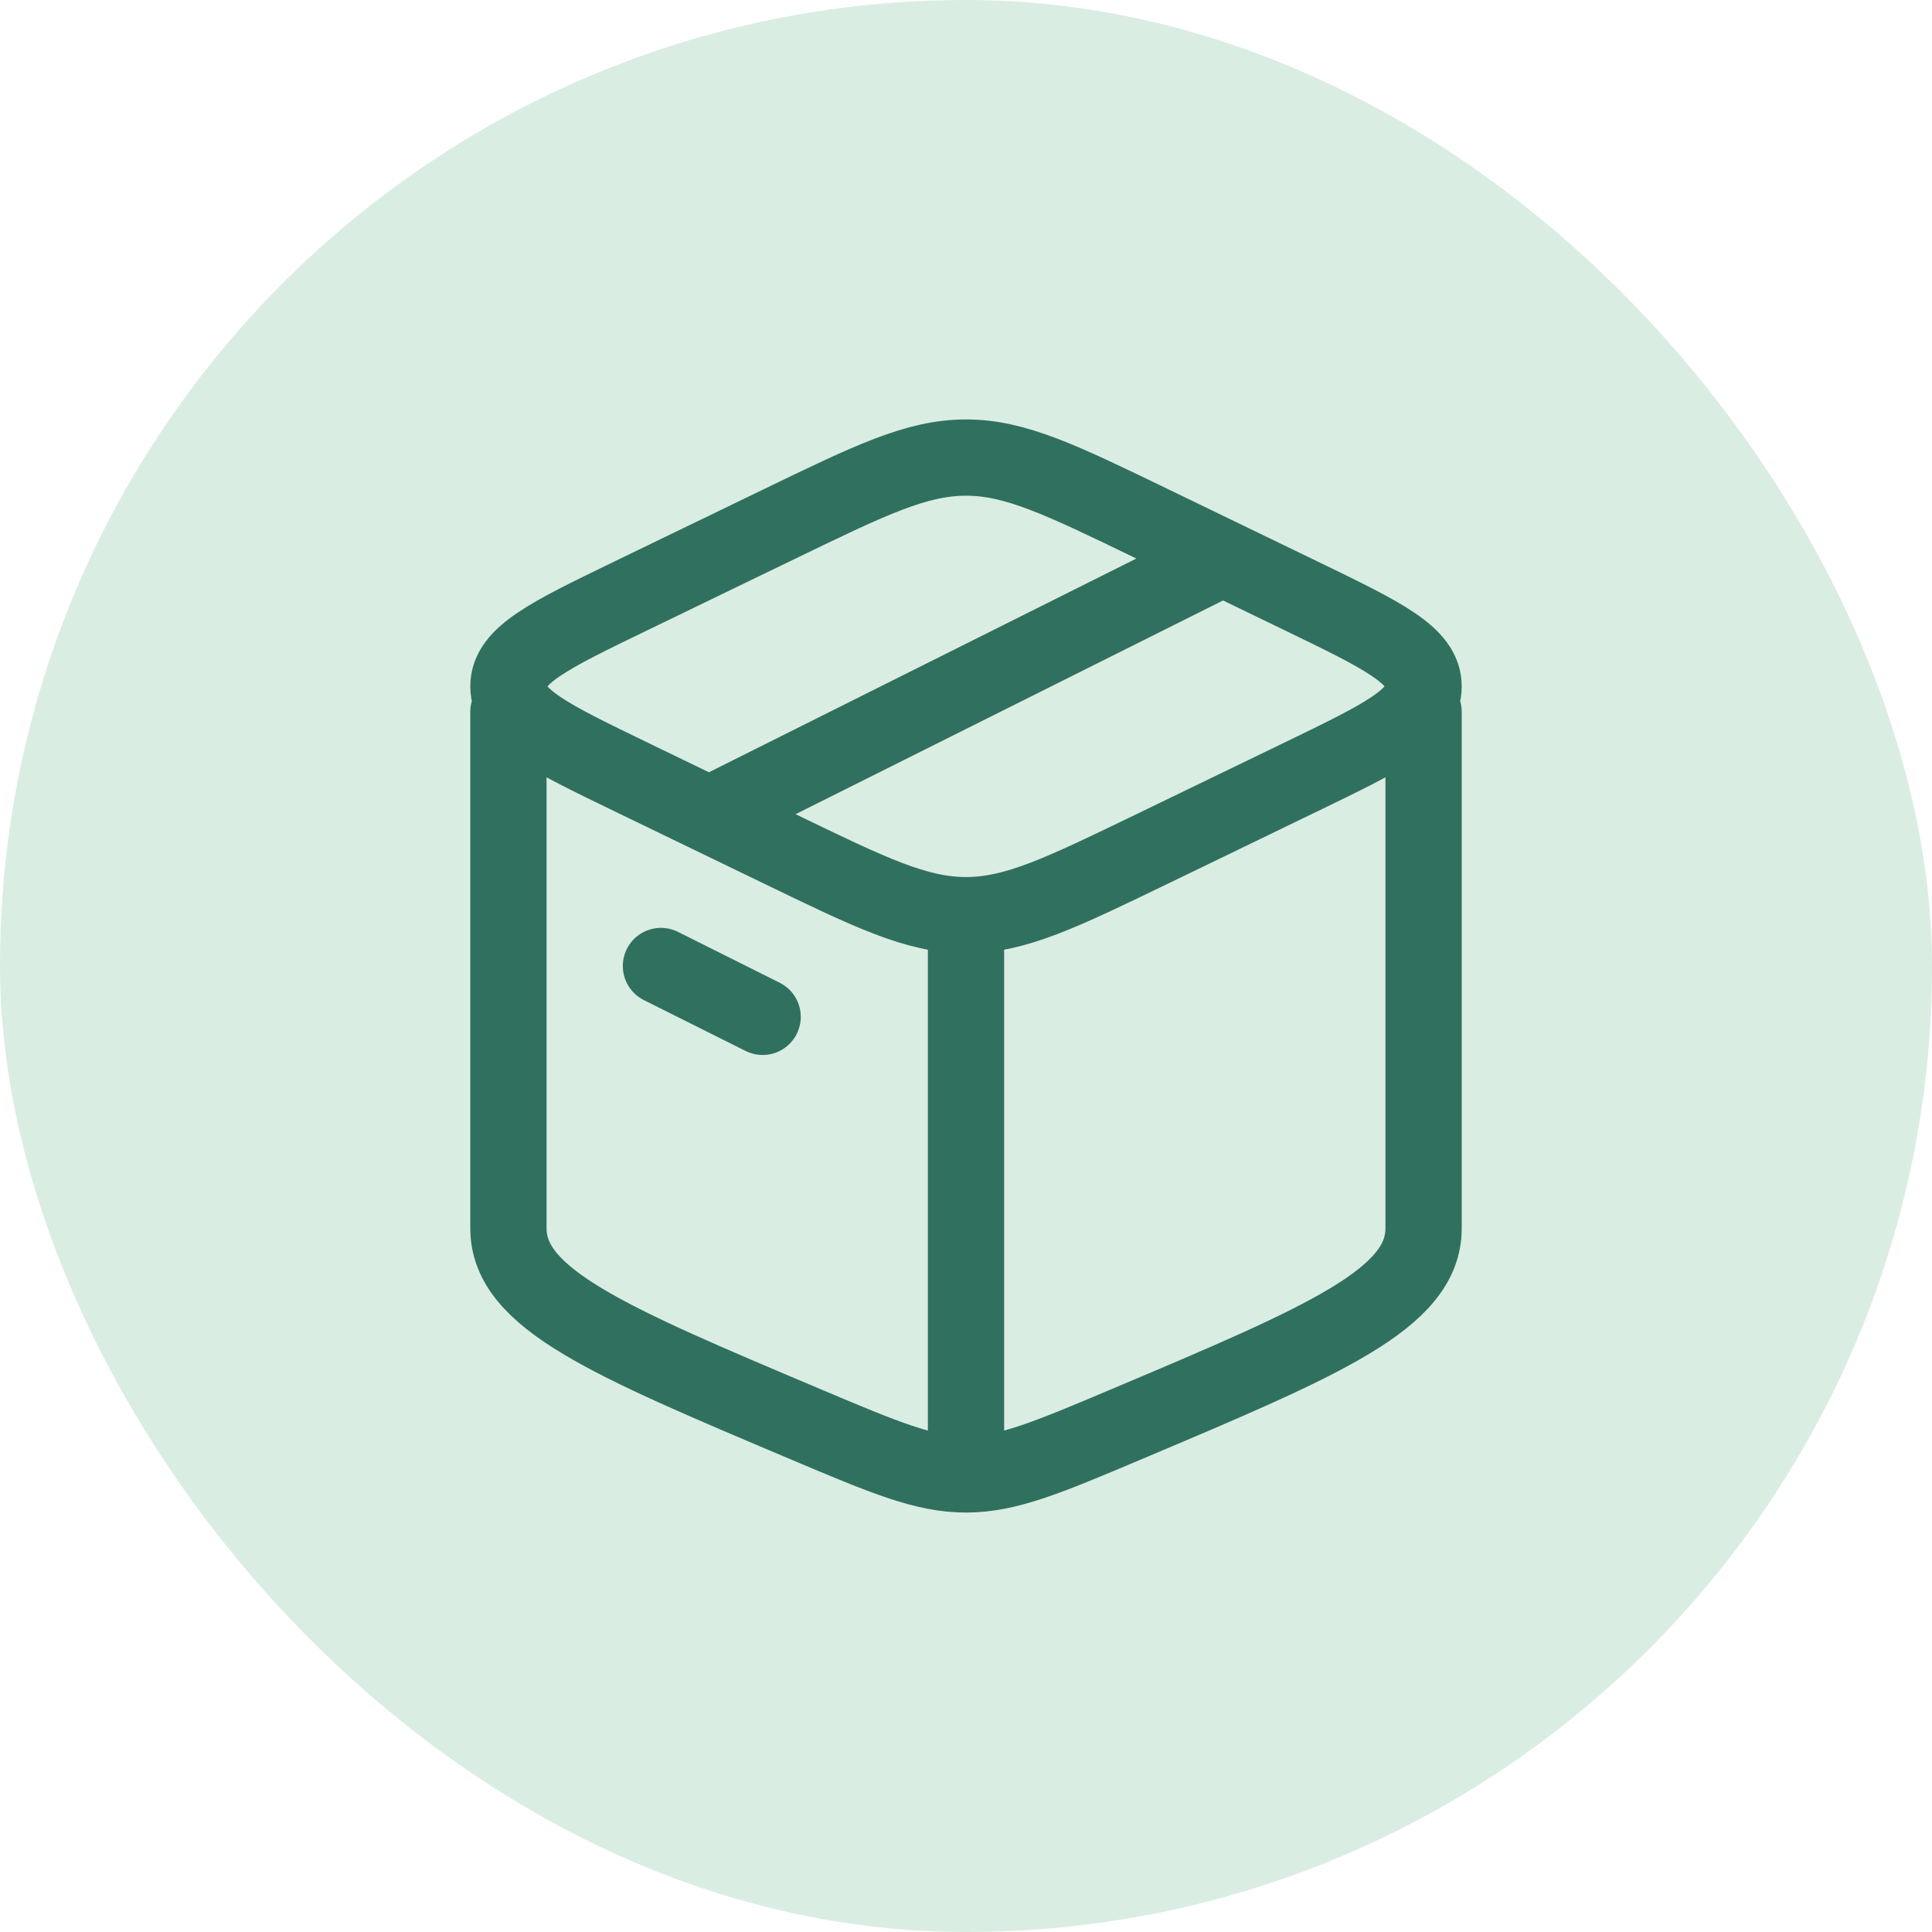
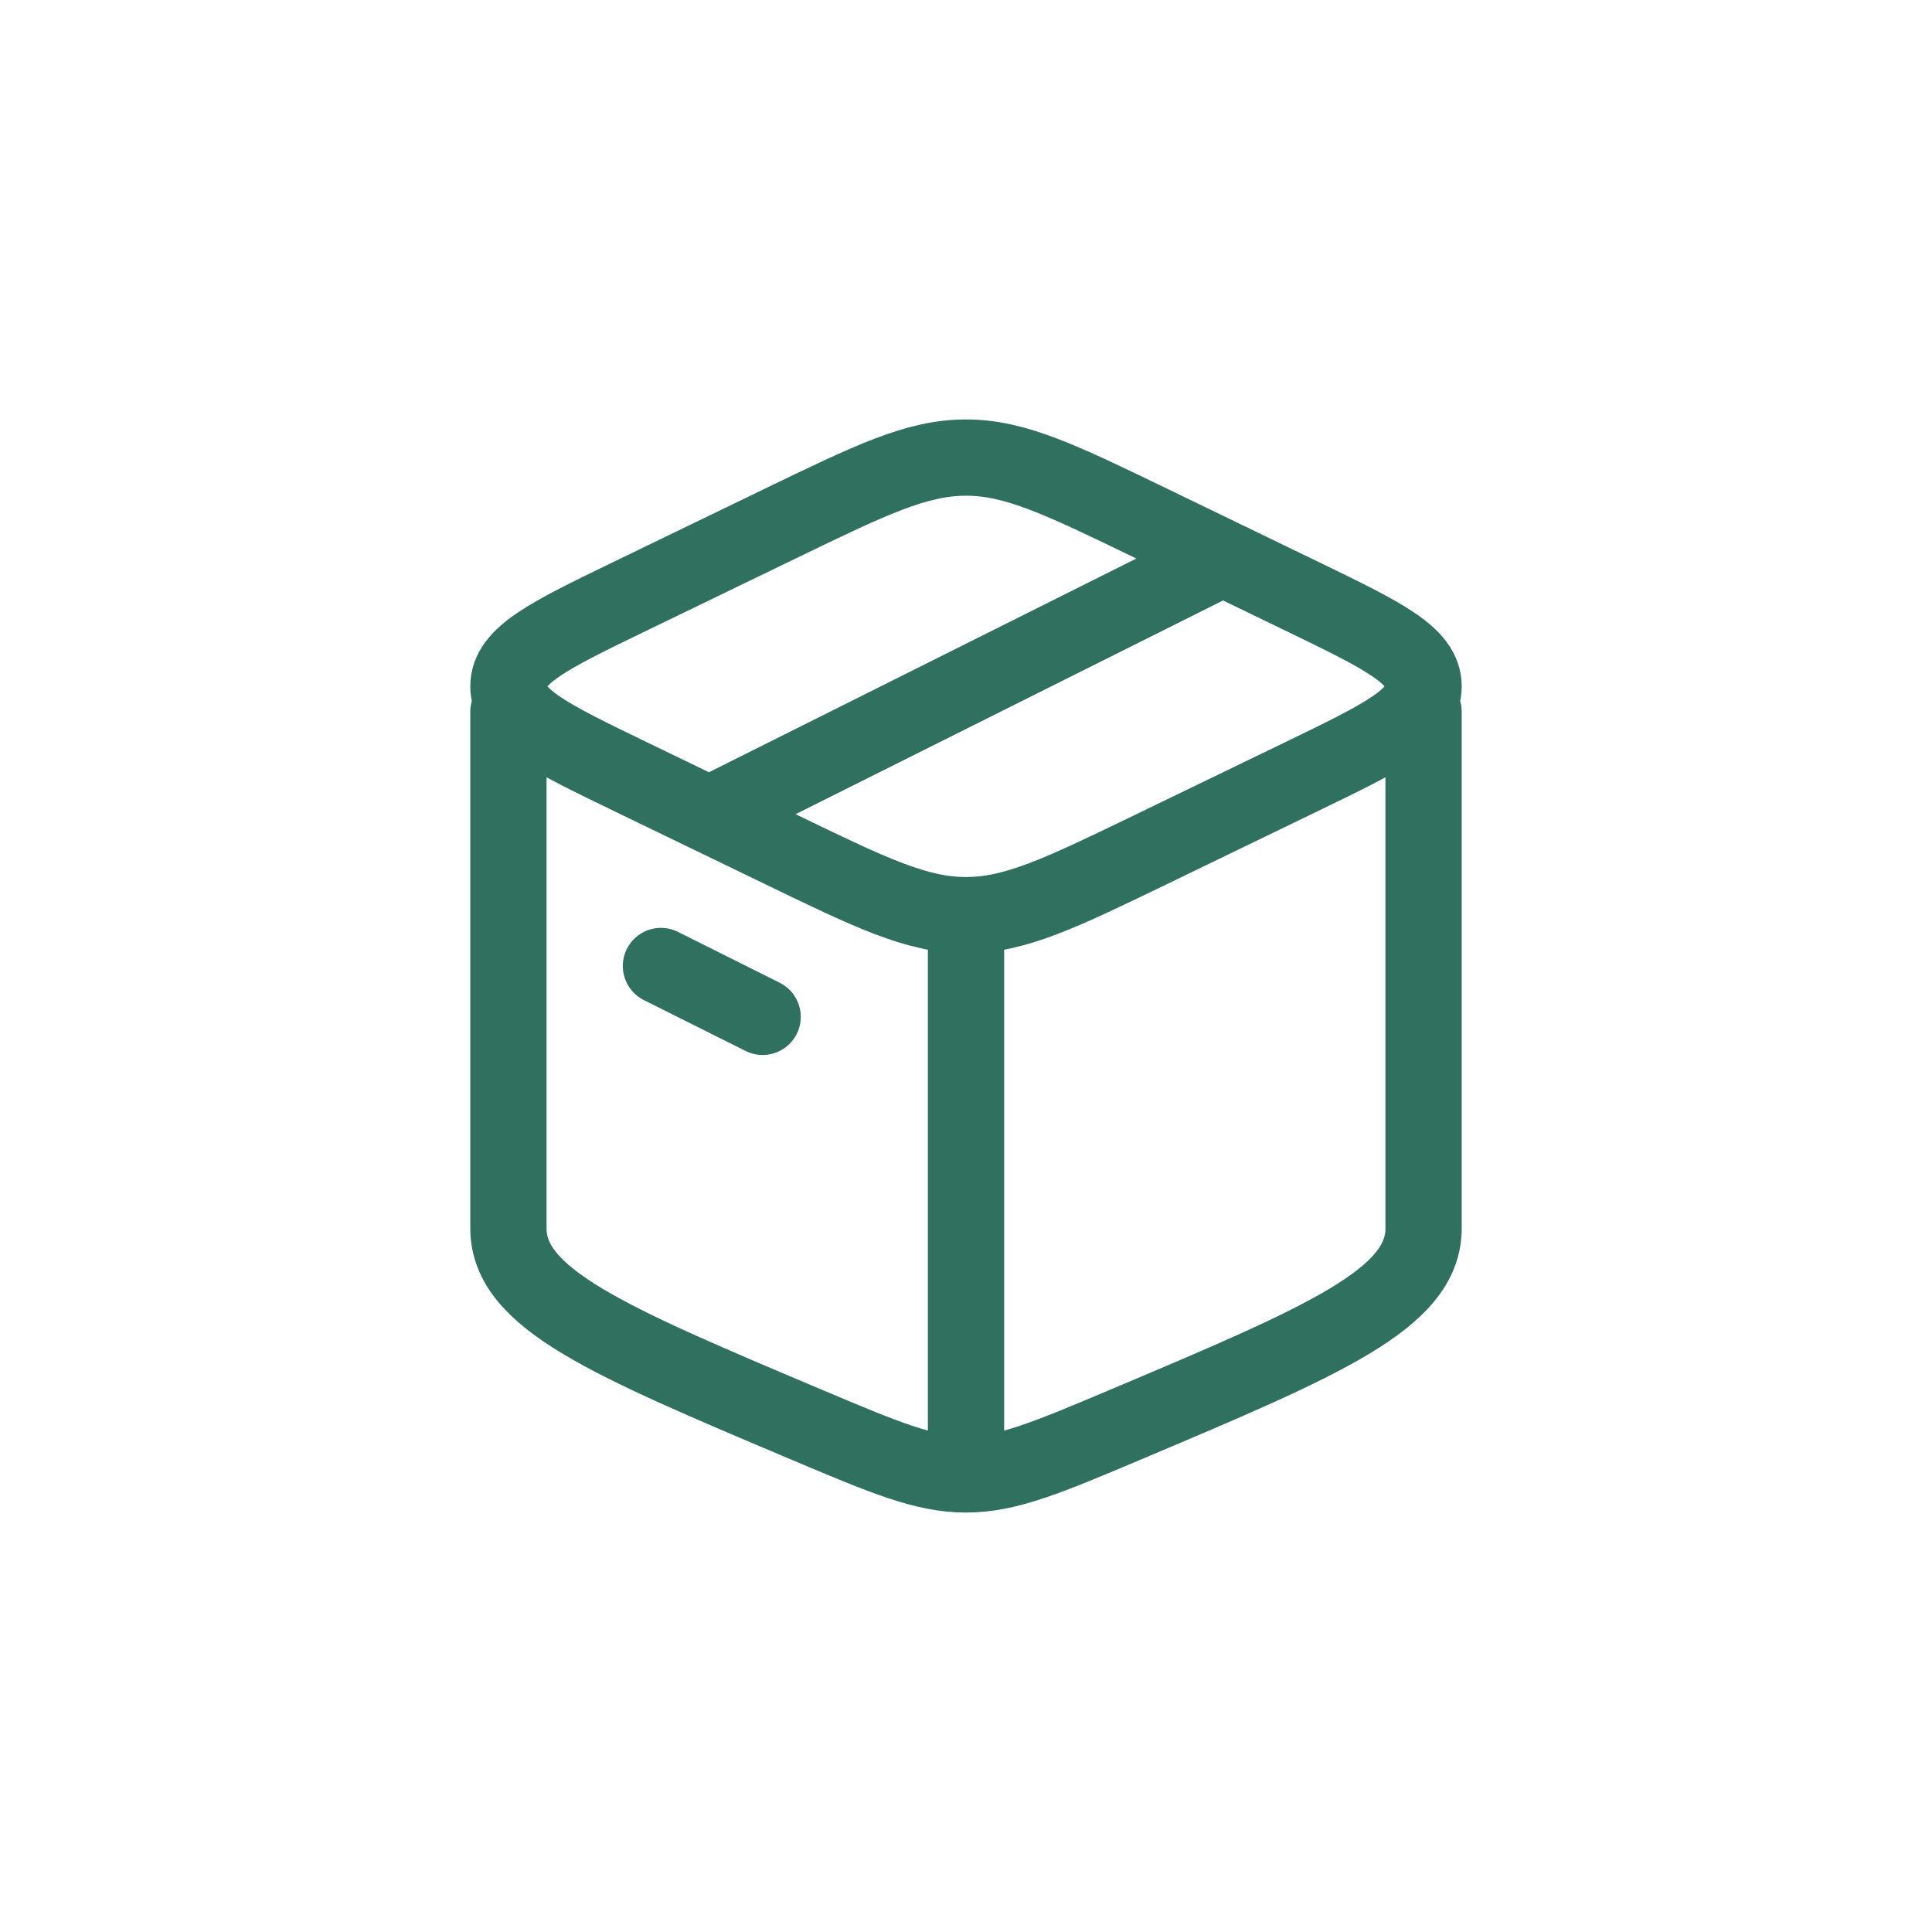
<svg xmlns="http://www.w3.org/2000/svg" width="38" height="38" viewBox="0 0 38 38" fill="none">
-   <rect width="38" height="38" rx="19" fill="#DAEDE3" />
  <path d="M19 29C18.182 29 17.4 28.67 15.837 28.01C11.946 26.366 10 25.543 10 24.16V14M19 29C19.818 29 20.6 28.67 22.163 28.01C26.054 26.366 28 25.543 28 24.16V14M19 29V18.355M13 19L15 20M24 11L14 16M15.326 16.691L12.405 15.278C10.802 14.502 10 14.114 10 13.5C10 12.886 10.802 12.498 12.405 11.722L15.325 10.309C17.13 9.436 18.03 9 19 9C19.97 9 20.871 9.436 22.674 10.309L25.595 11.722C27.198 12.498 28 12.886 28 13.5C28 14.114 27.198 14.502 25.595 15.278L22.675 16.691C20.87 17.564 19.97 18 19 18C18.03 18 17.129 17.564 15.326 16.691Z" stroke="#30705F" stroke-width="1.5" stroke-linecap="round" stroke-linejoin="round" />
</svg>